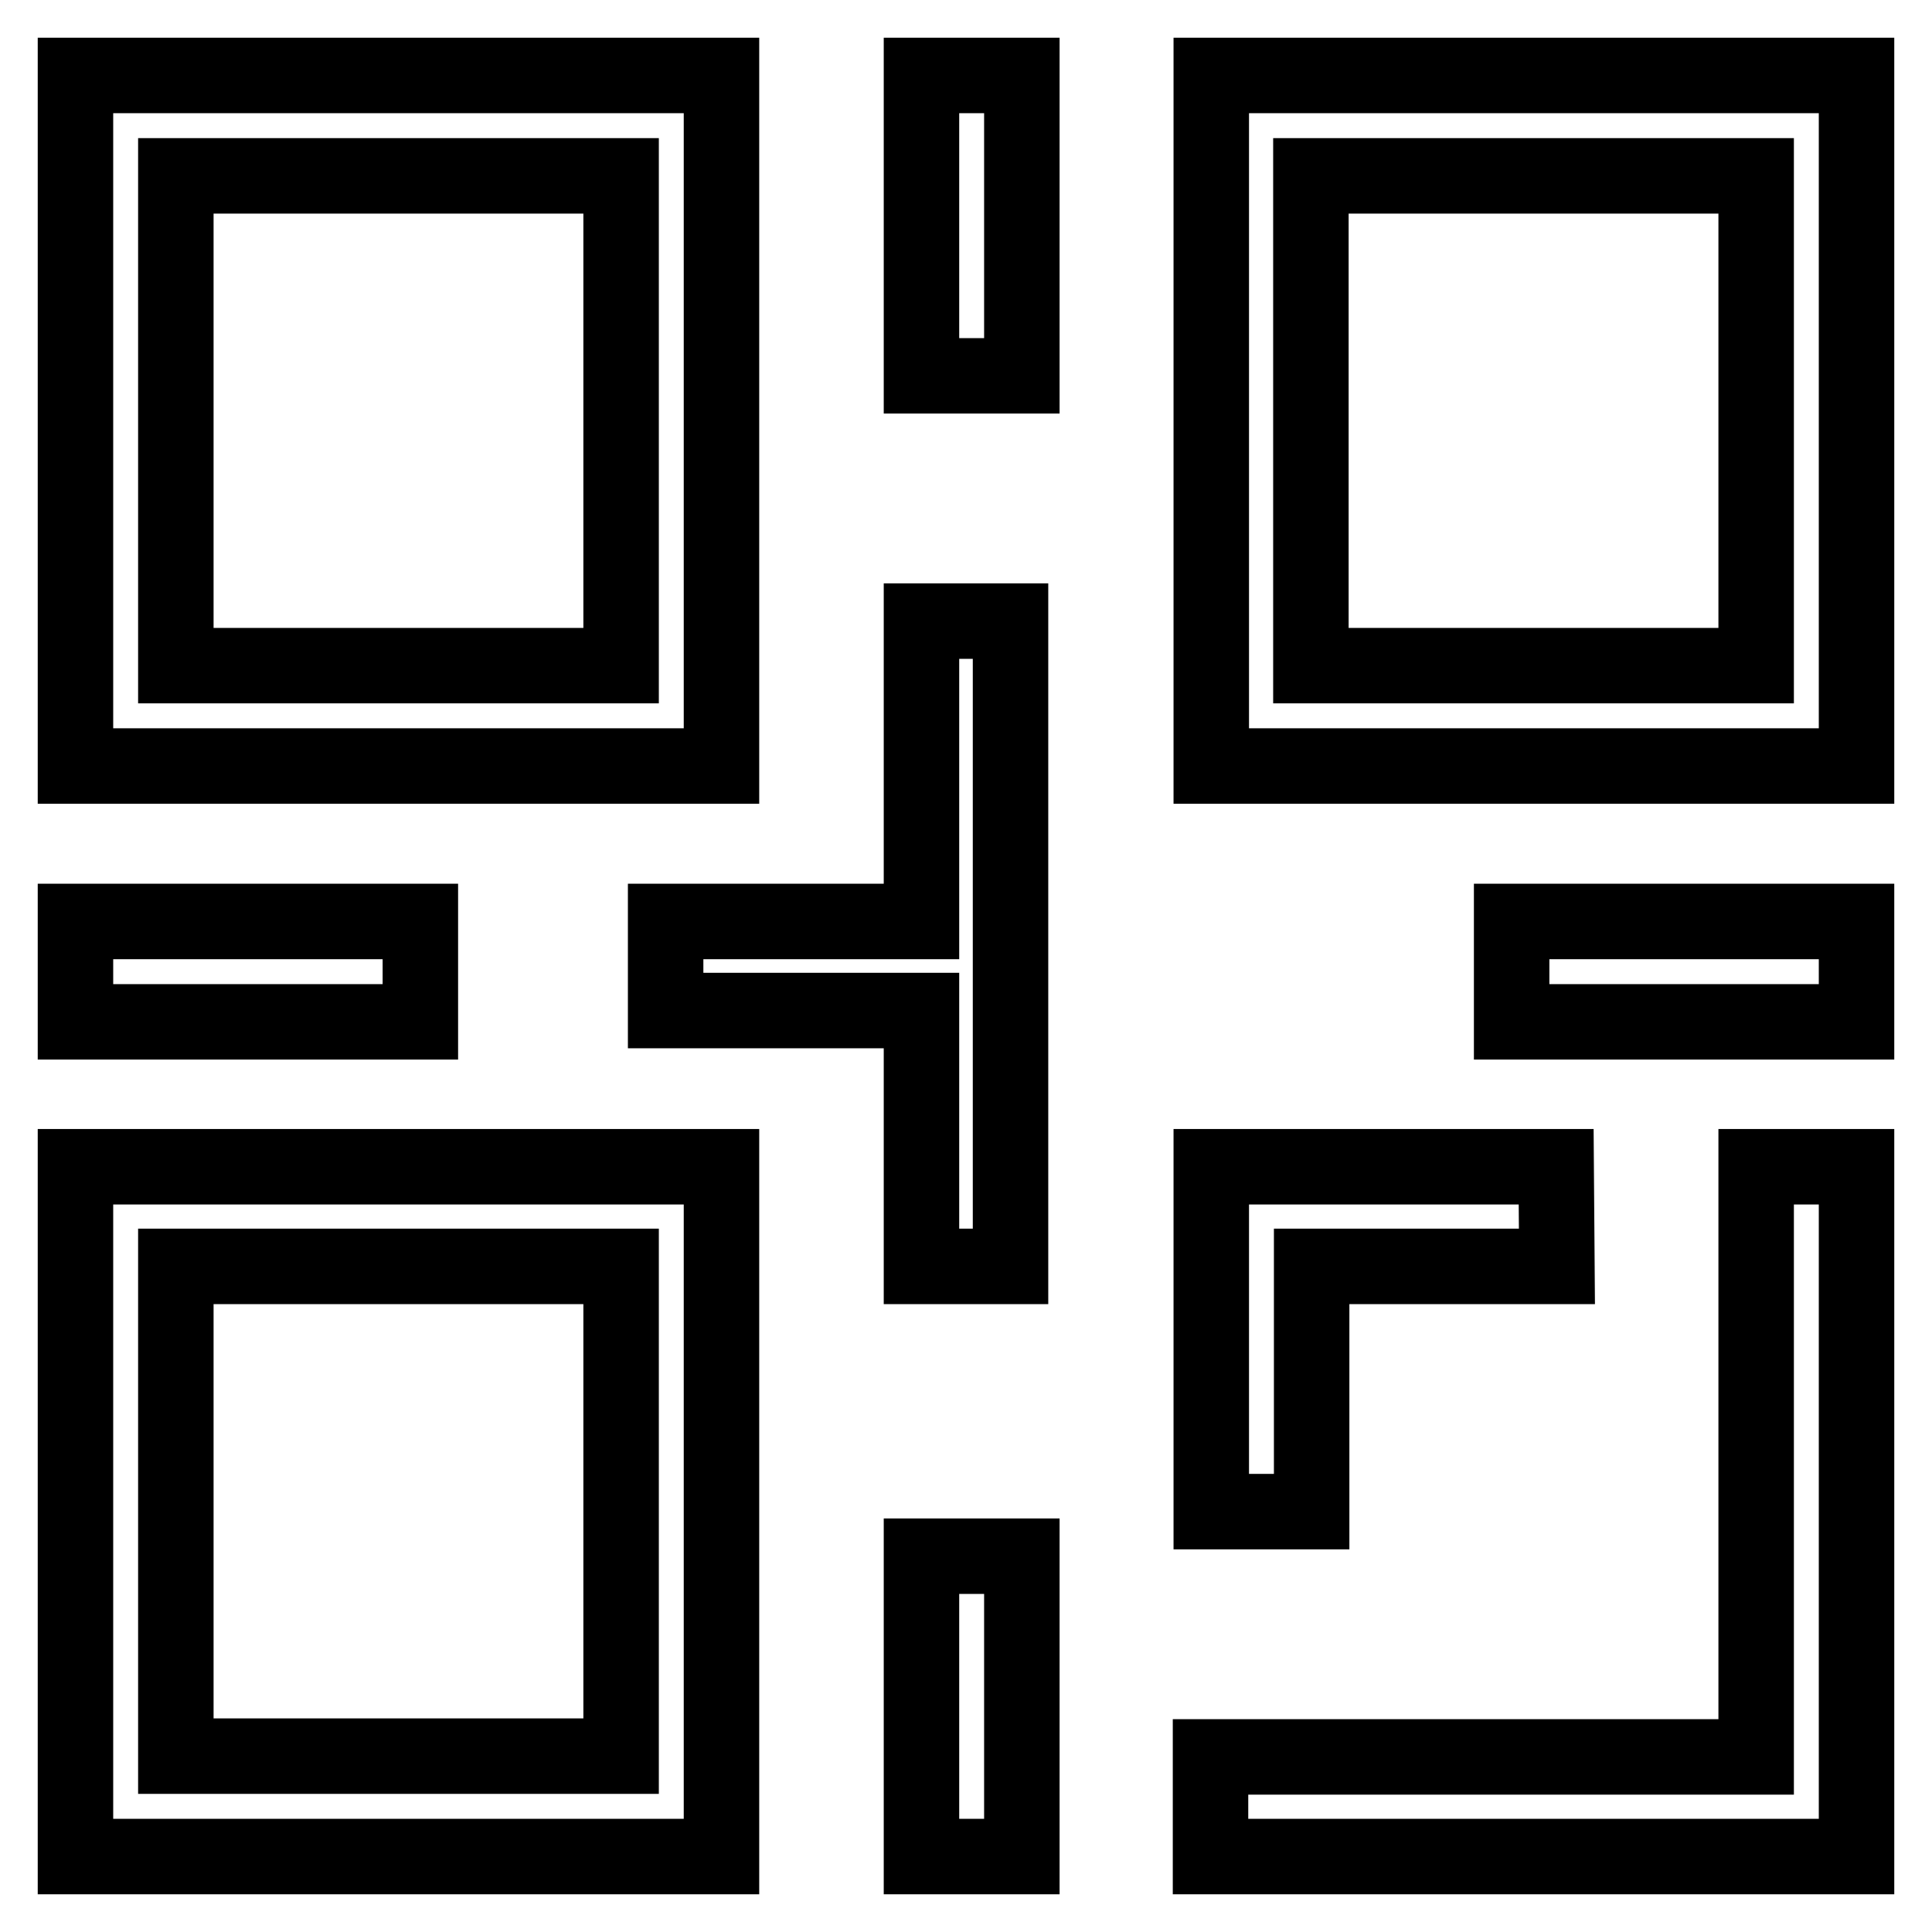
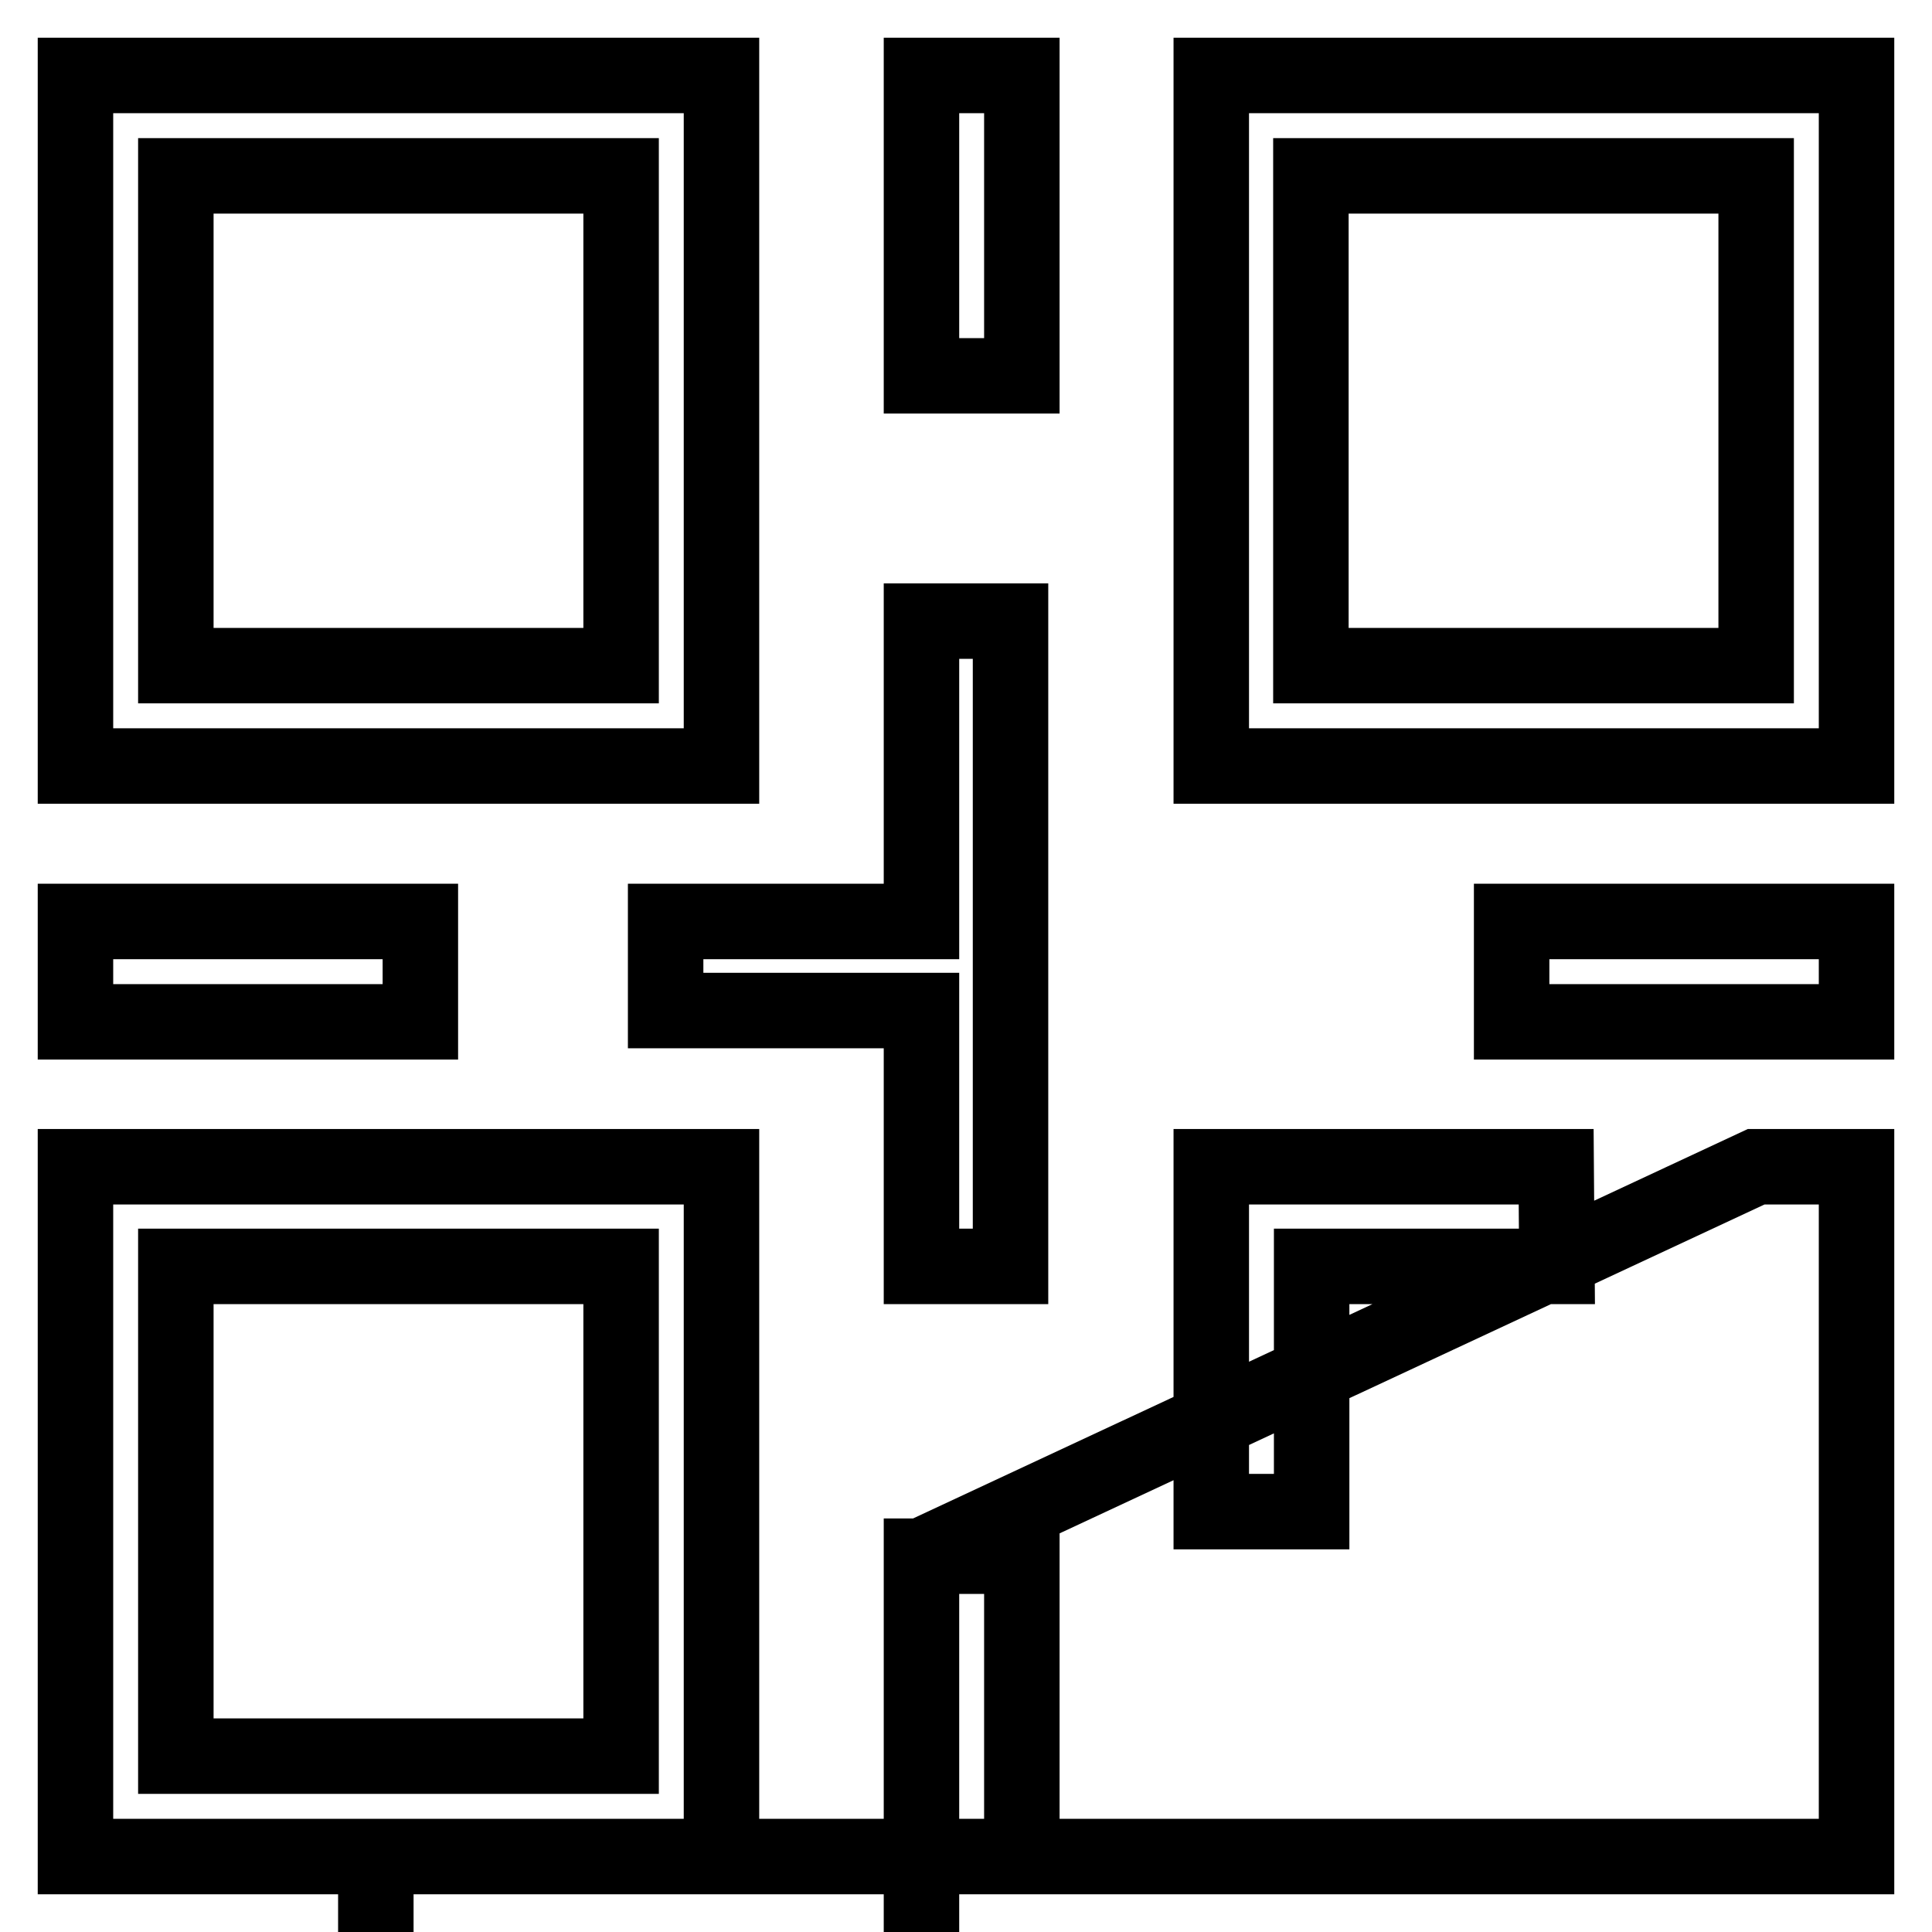
<svg xmlns="http://www.w3.org/2000/svg" version="1.1" x="0px" y="0px" viewBox="0 0 256 256" enable-background="new 0 0 256 256" xml:space="preserve">
  <g>
    <g>
-       <path stroke-width="10" fill-opacity="0" stroke="#000000" d="M10,10v91.5h85.6V10H10L10,10z M82.3,88.2h-59V23.3h59V88.2L82.3,88.2z M160.5,10v91.5H246V10H160.5L160.5,10z M232.7,88.2h-59V23.3h59V88.2L232.7,88.2z M10,154.6V246h85.6v-91.4H10L10,154.6z M82.3,232.7h-59v-64.9h59V232.7L82.3,232.7z M10,122.1h45.7v13.3H10V122.1L10,122.1z M200.3,122.1H246v13.3h-45.7V122.1L200.3,122.1z M122.1,82.3v39.8H88.2v11.8h33.9v33.9h11.8V82.3H122.1z M122.1,10h13.3v39.8h-13.3V10L122.1,10z M122.1,206.2h13.3V246h-13.3V206.2L122.1,206.2z M232.7,154.6v78.2h-72.3V246H246v-91.4H232.7z M206.2,154.6h-45.7v45.7h13.3v-32.5h32.5L206.2,154.6L206.2,154.6z" />
+       <path stroke-width="10" fill-opacity="0" stroke="#000000" d="M10,10v91.5h85.6V10H10L10,10z M82.3,88.2h-59V23.3h59V88.2L82.3,88.2z M160.5,10v91.5H246V10H160.5L160.5,10z M232.7,88.2h-59V23.3h59V88.2L232.7,88.2z M10,154.6V246h85.6v-91.4H10L10,154.6z M82.3,232.7h-59v-64.9h59V232.7L82.3,232.7z M10,122.1h45.7v13.3H10V122.1L10,122.1z M200.3,122.1H246v13.3h-45.7V122.1L200.3,122.1z M122.1,82.3v39.8H88.2v11.8h33.9v33.9h11.8V82.3H122.1z M122.1,10h13.3v39.8h-13.3V10L122.1,10z M122.1,206.2h13.3V246h-13.3V206.2L122.1,206.2z v78.2h-72.3V246H246v-91.4H232.7z M206.2,154.6h-45.7v45.7h13.3v-32.5h32.5L206.2,154.6L206.2,154.6z" />
    </g>
  </g>
</svg>